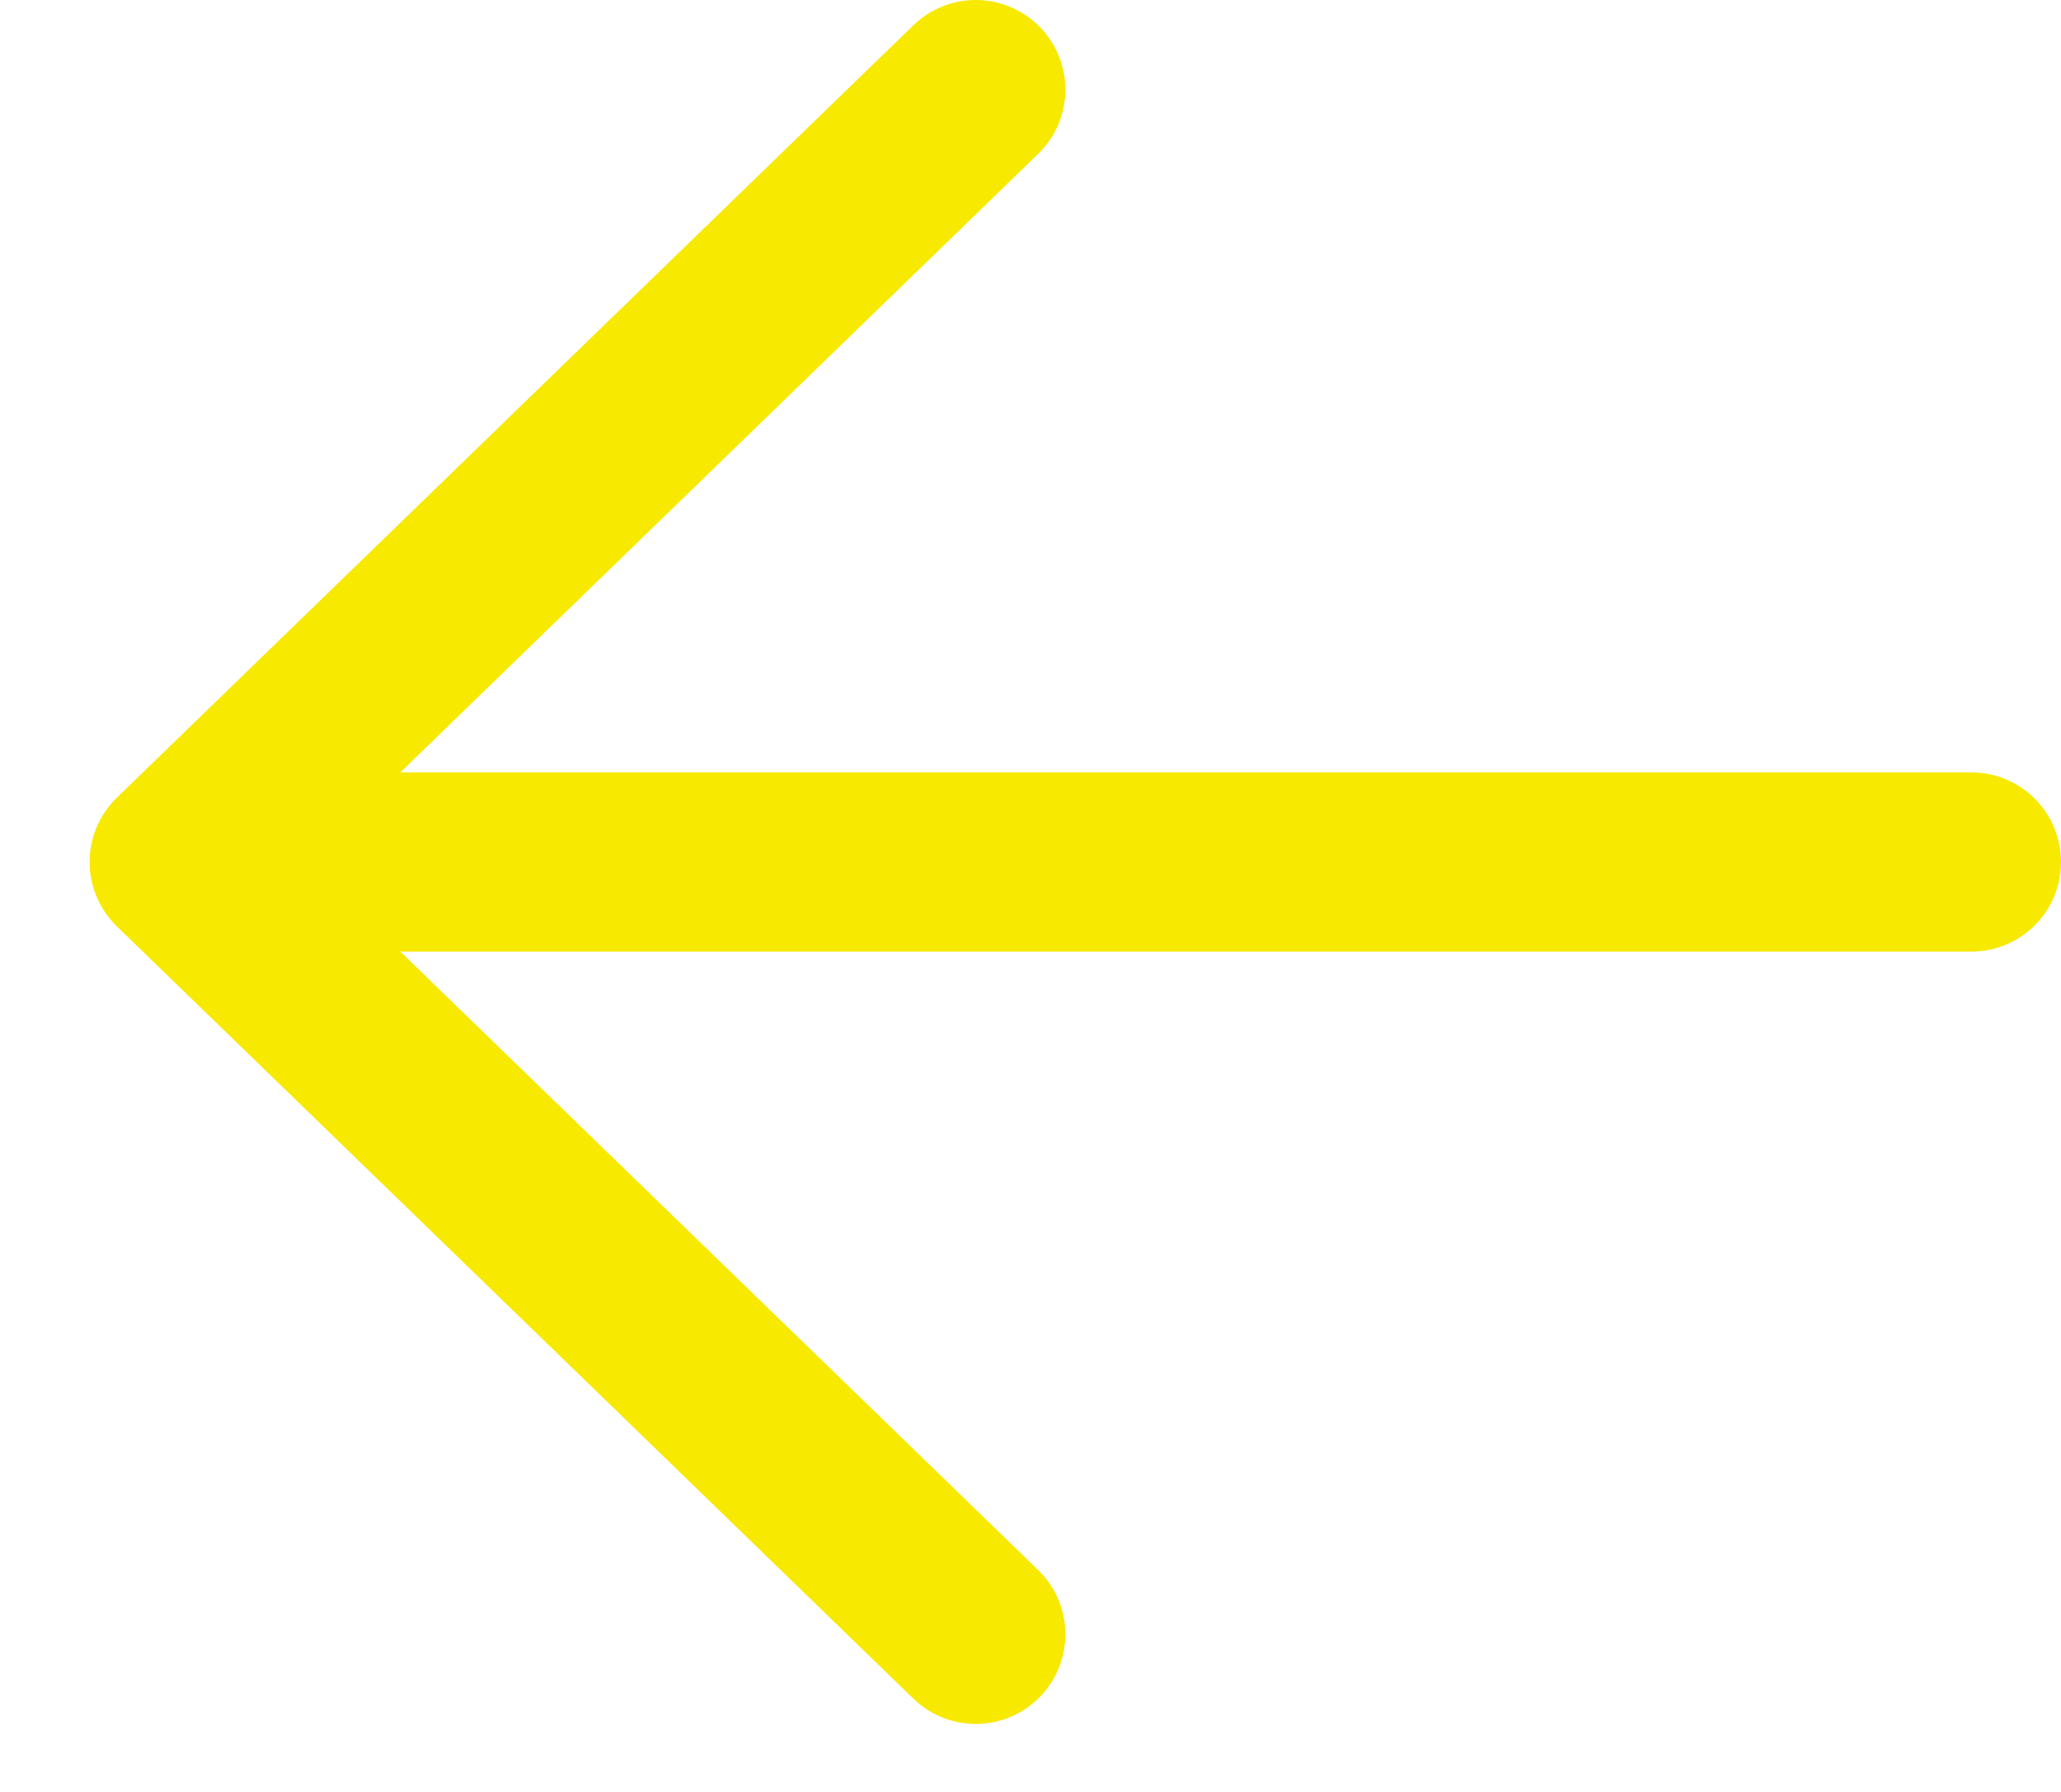
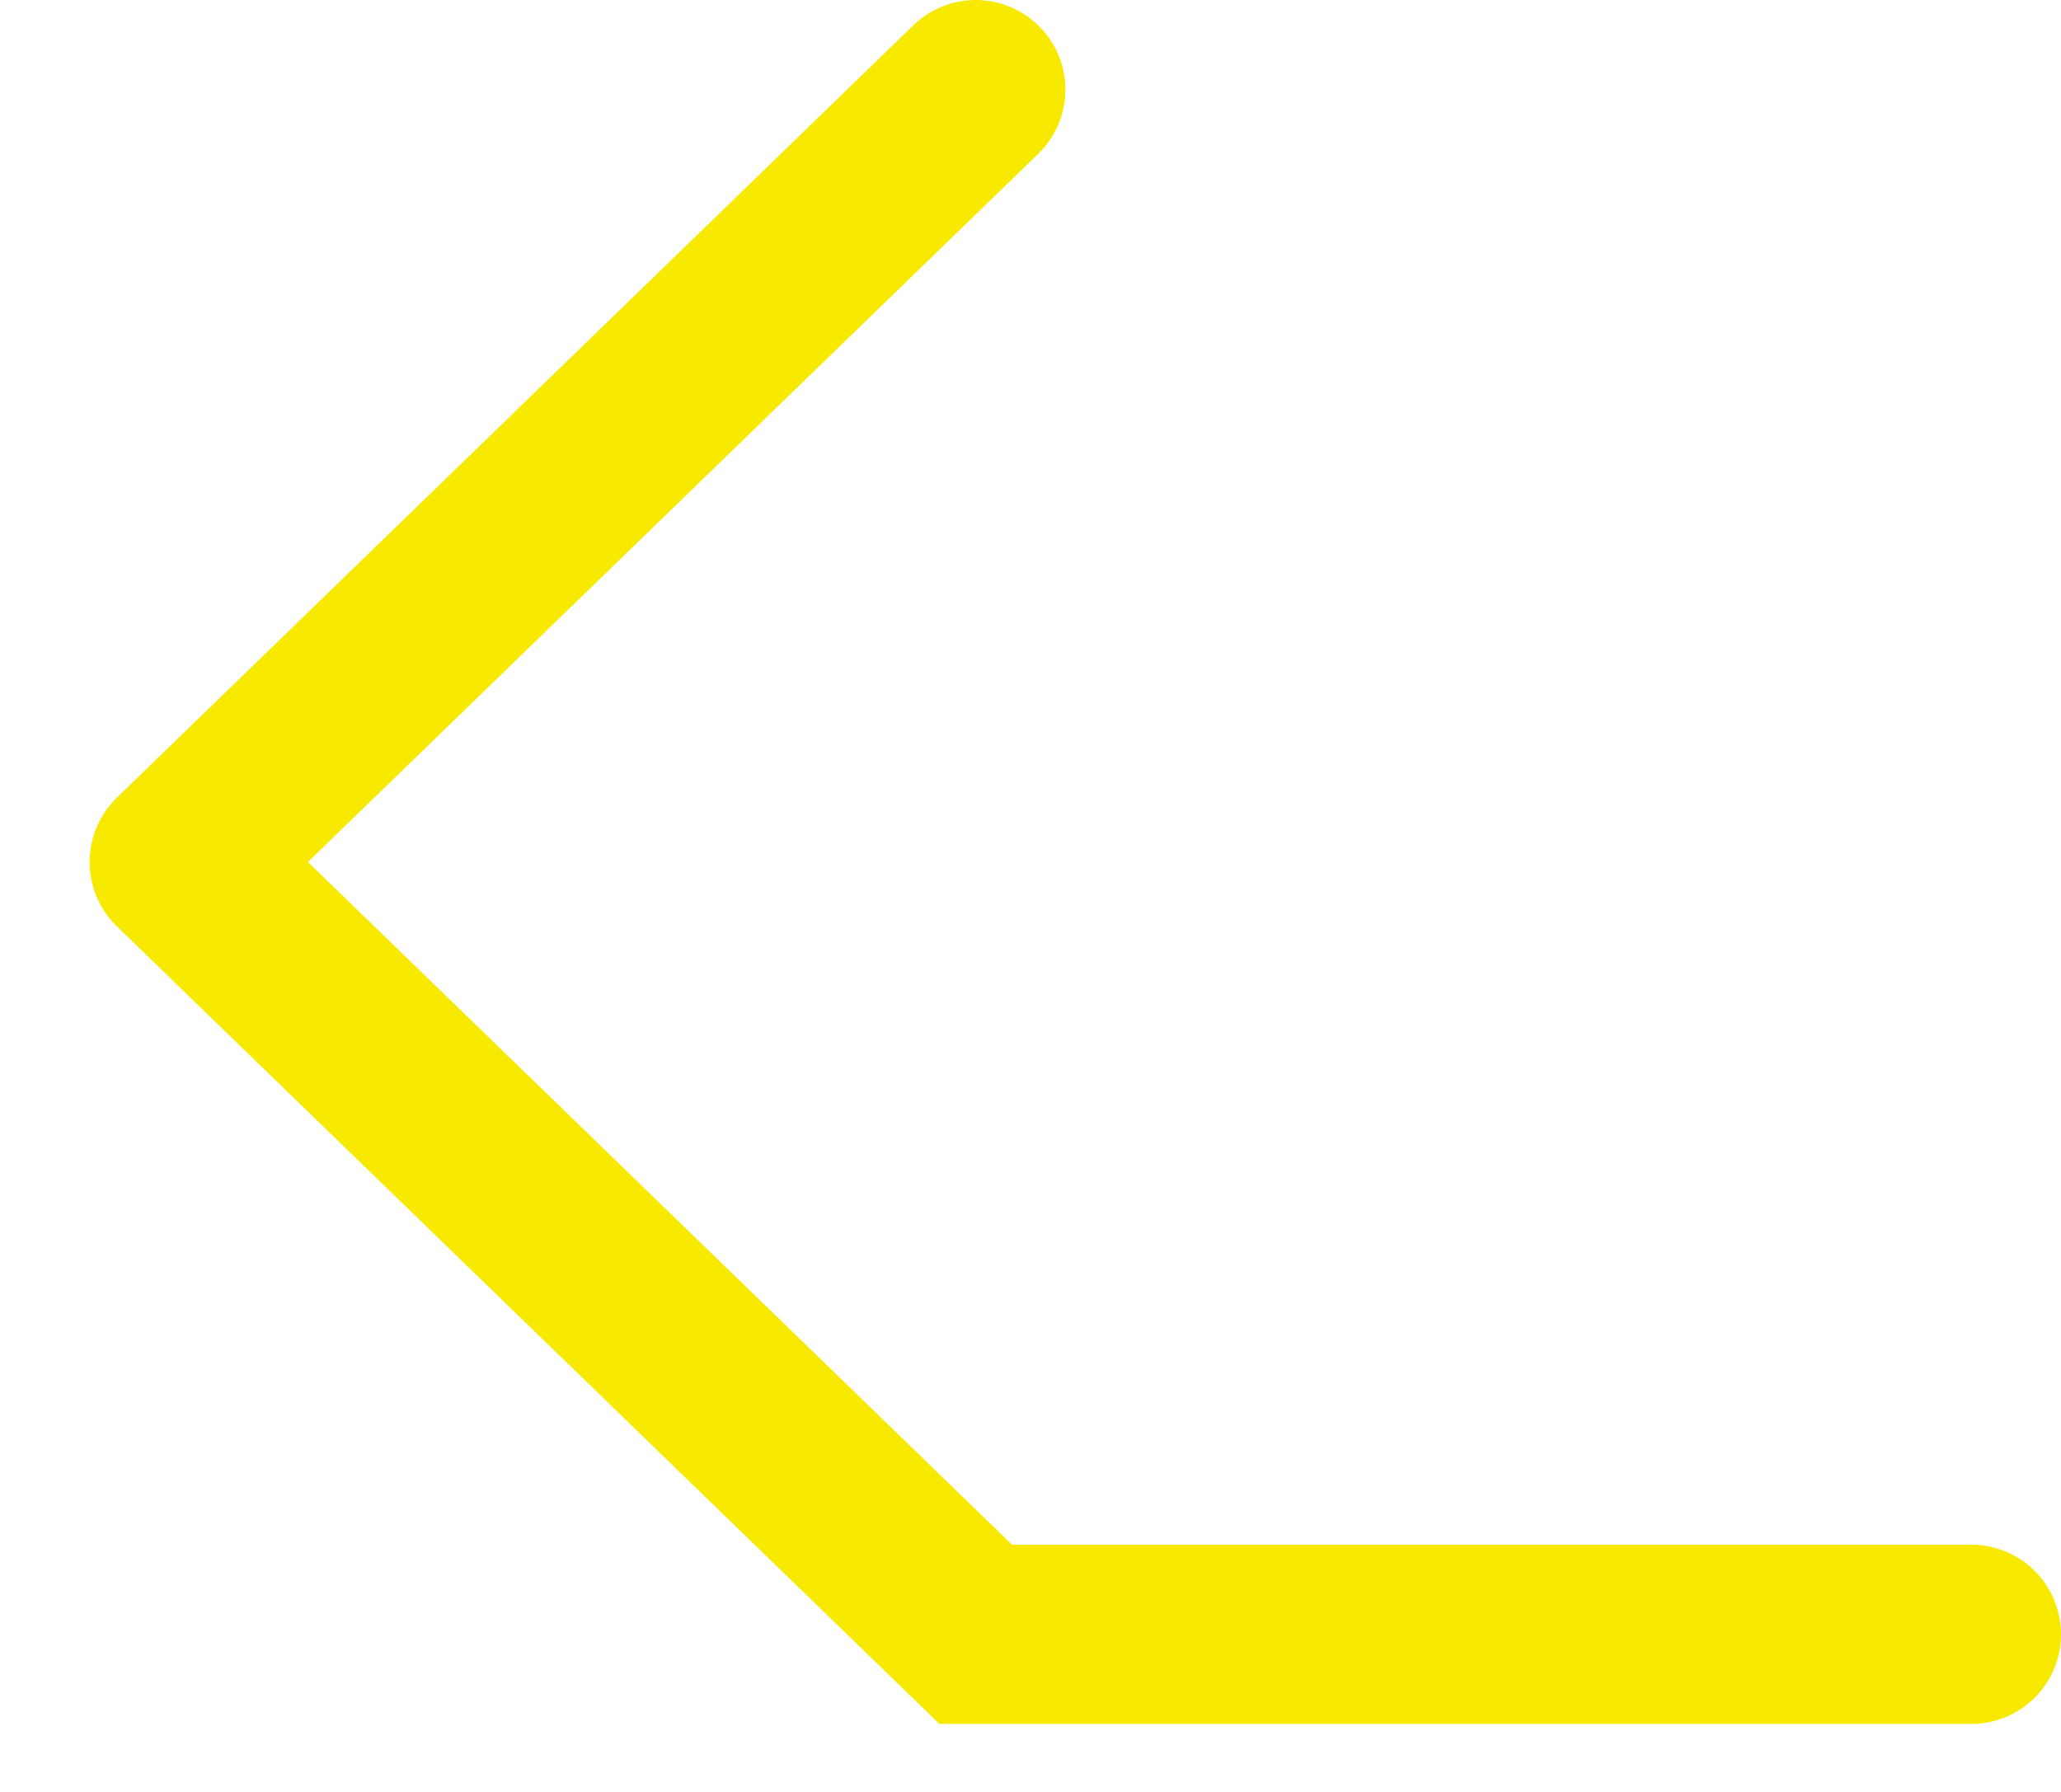
<svg xmlns="http://www.w3.org/2000/svg" width="23" height="20" viewBox="0 0 23 20" fill="none">
-   <path d="M10.889 1L2 9.621M2 9.621L10.889 18.241M2 9.621H22" stroke="#F8E900" stroke-width="2" stroke-linecap="round" />
+   <path d="M10.889 1L2 9.621M2 9.621L10.889 18.241H22" stroke="#F8E900" stroke-width="2" stroke-linecap="round" />
</svg>